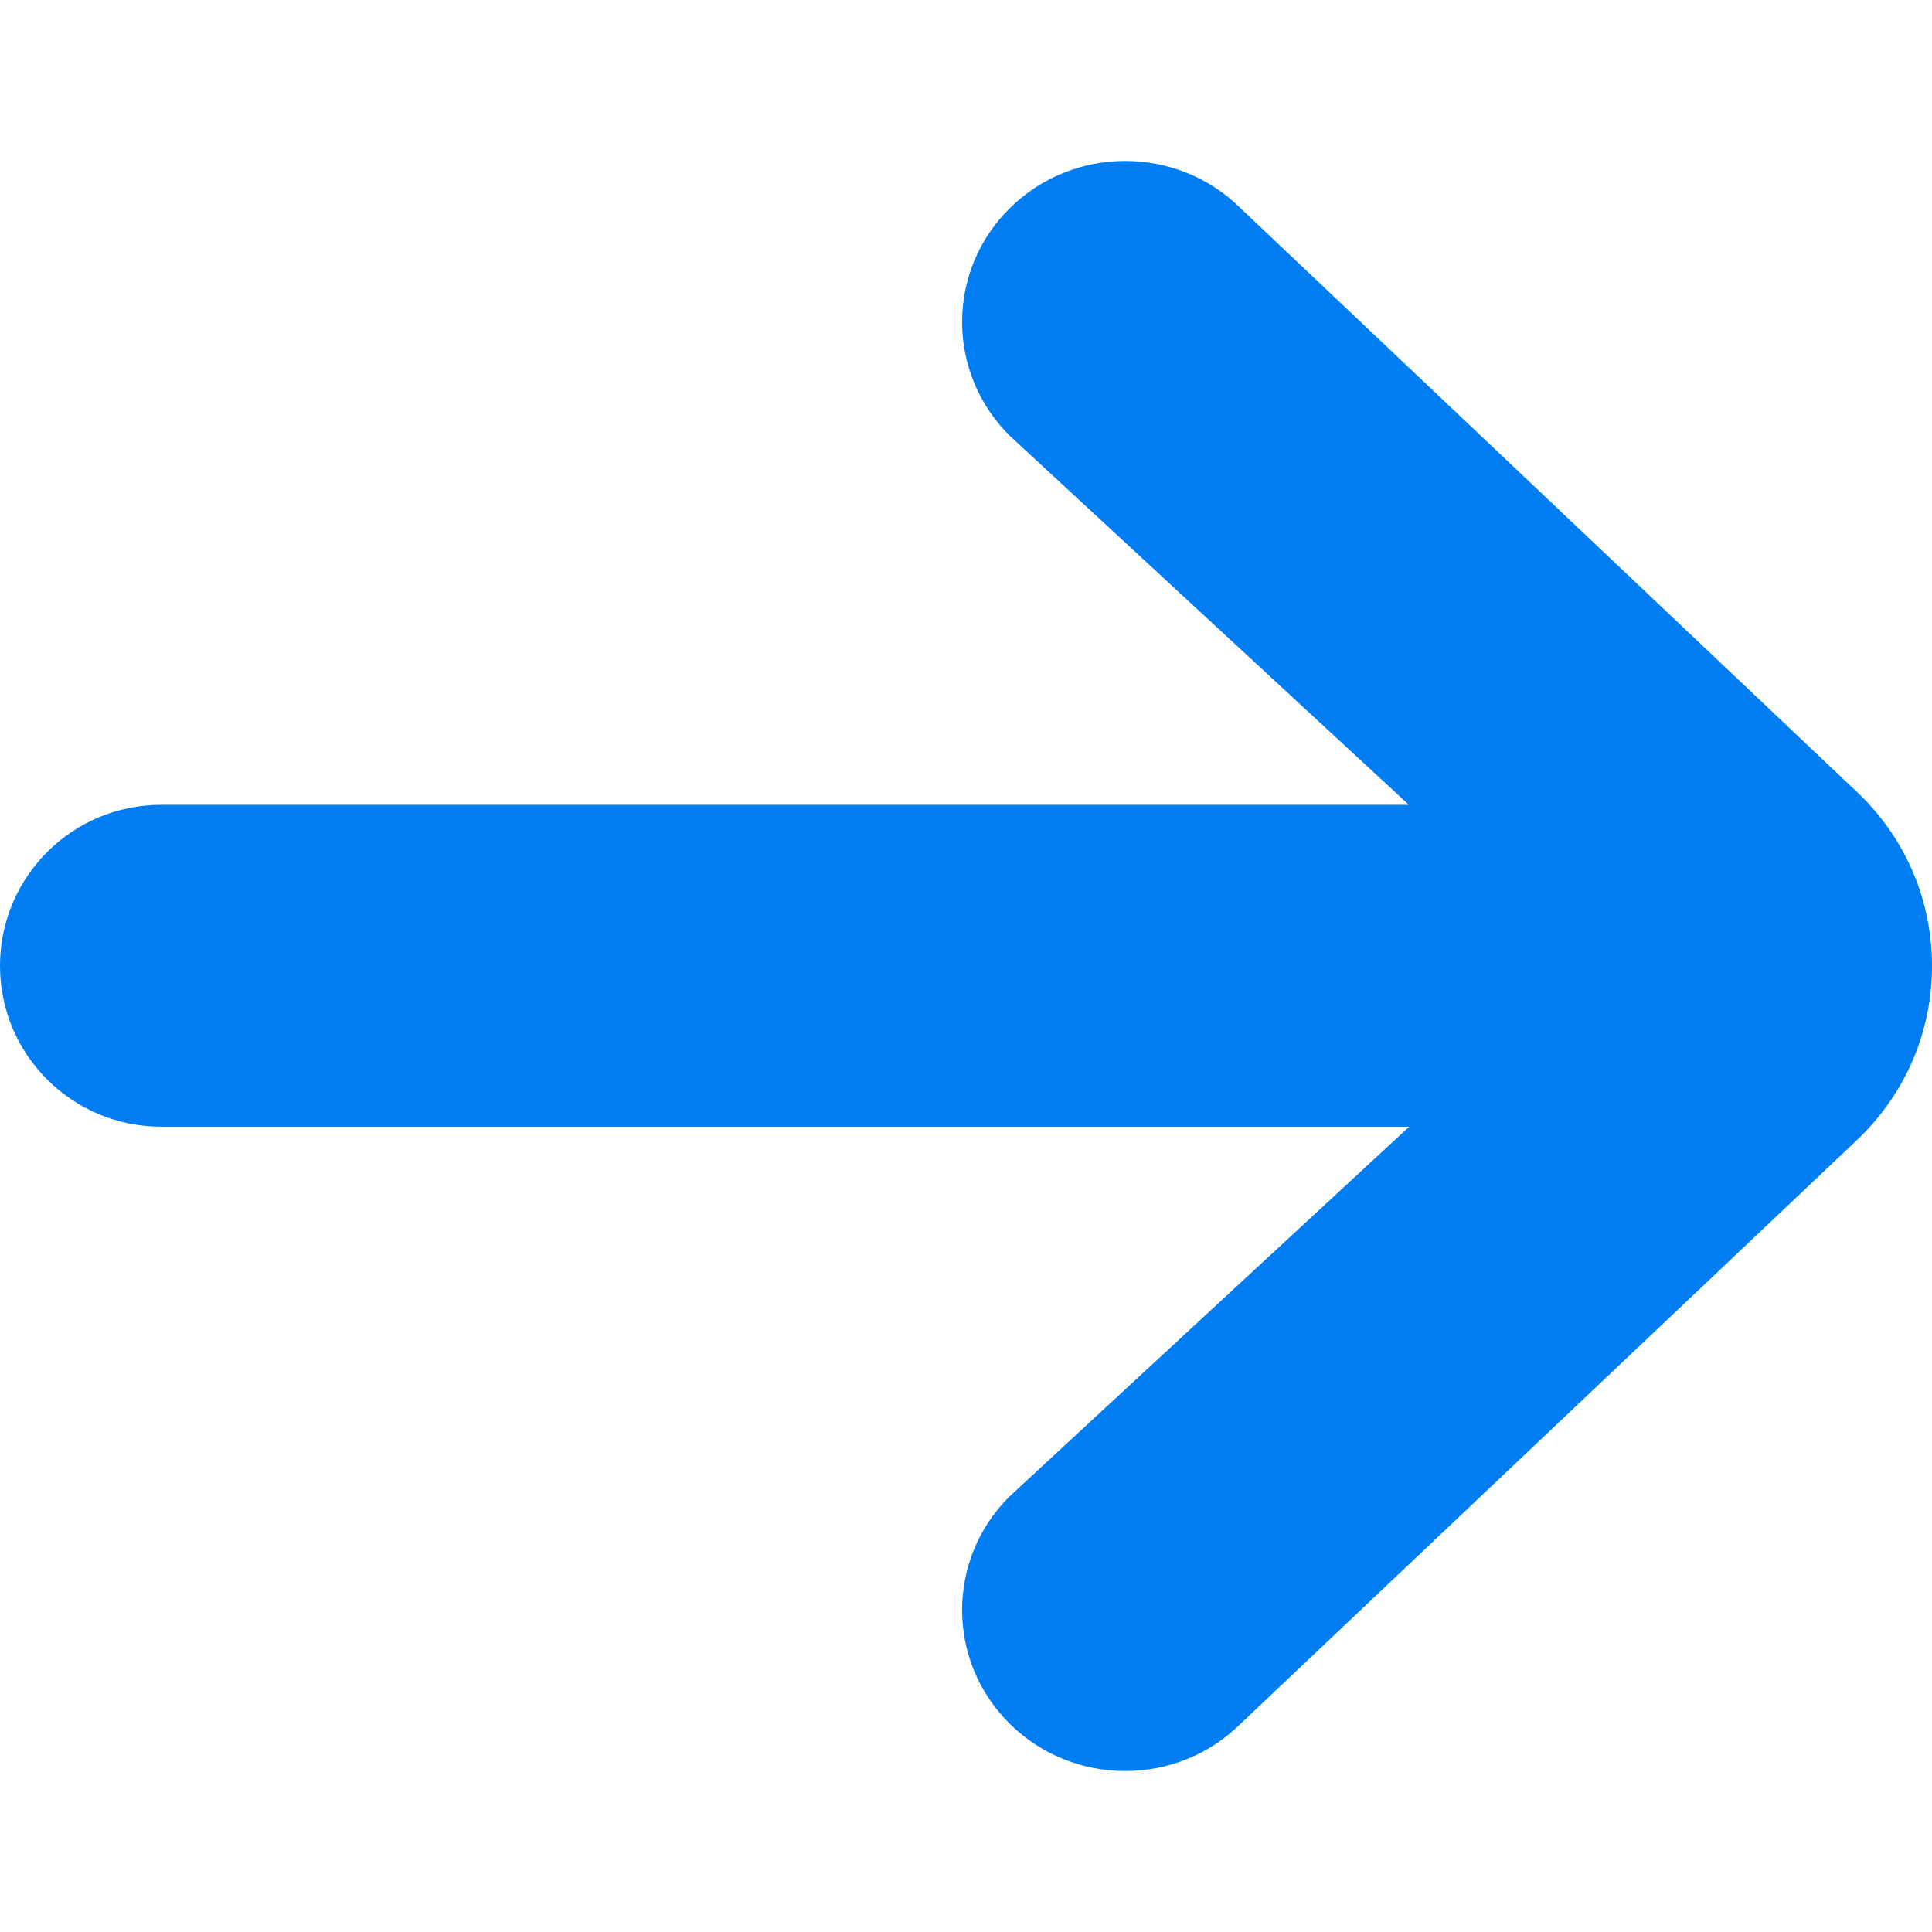
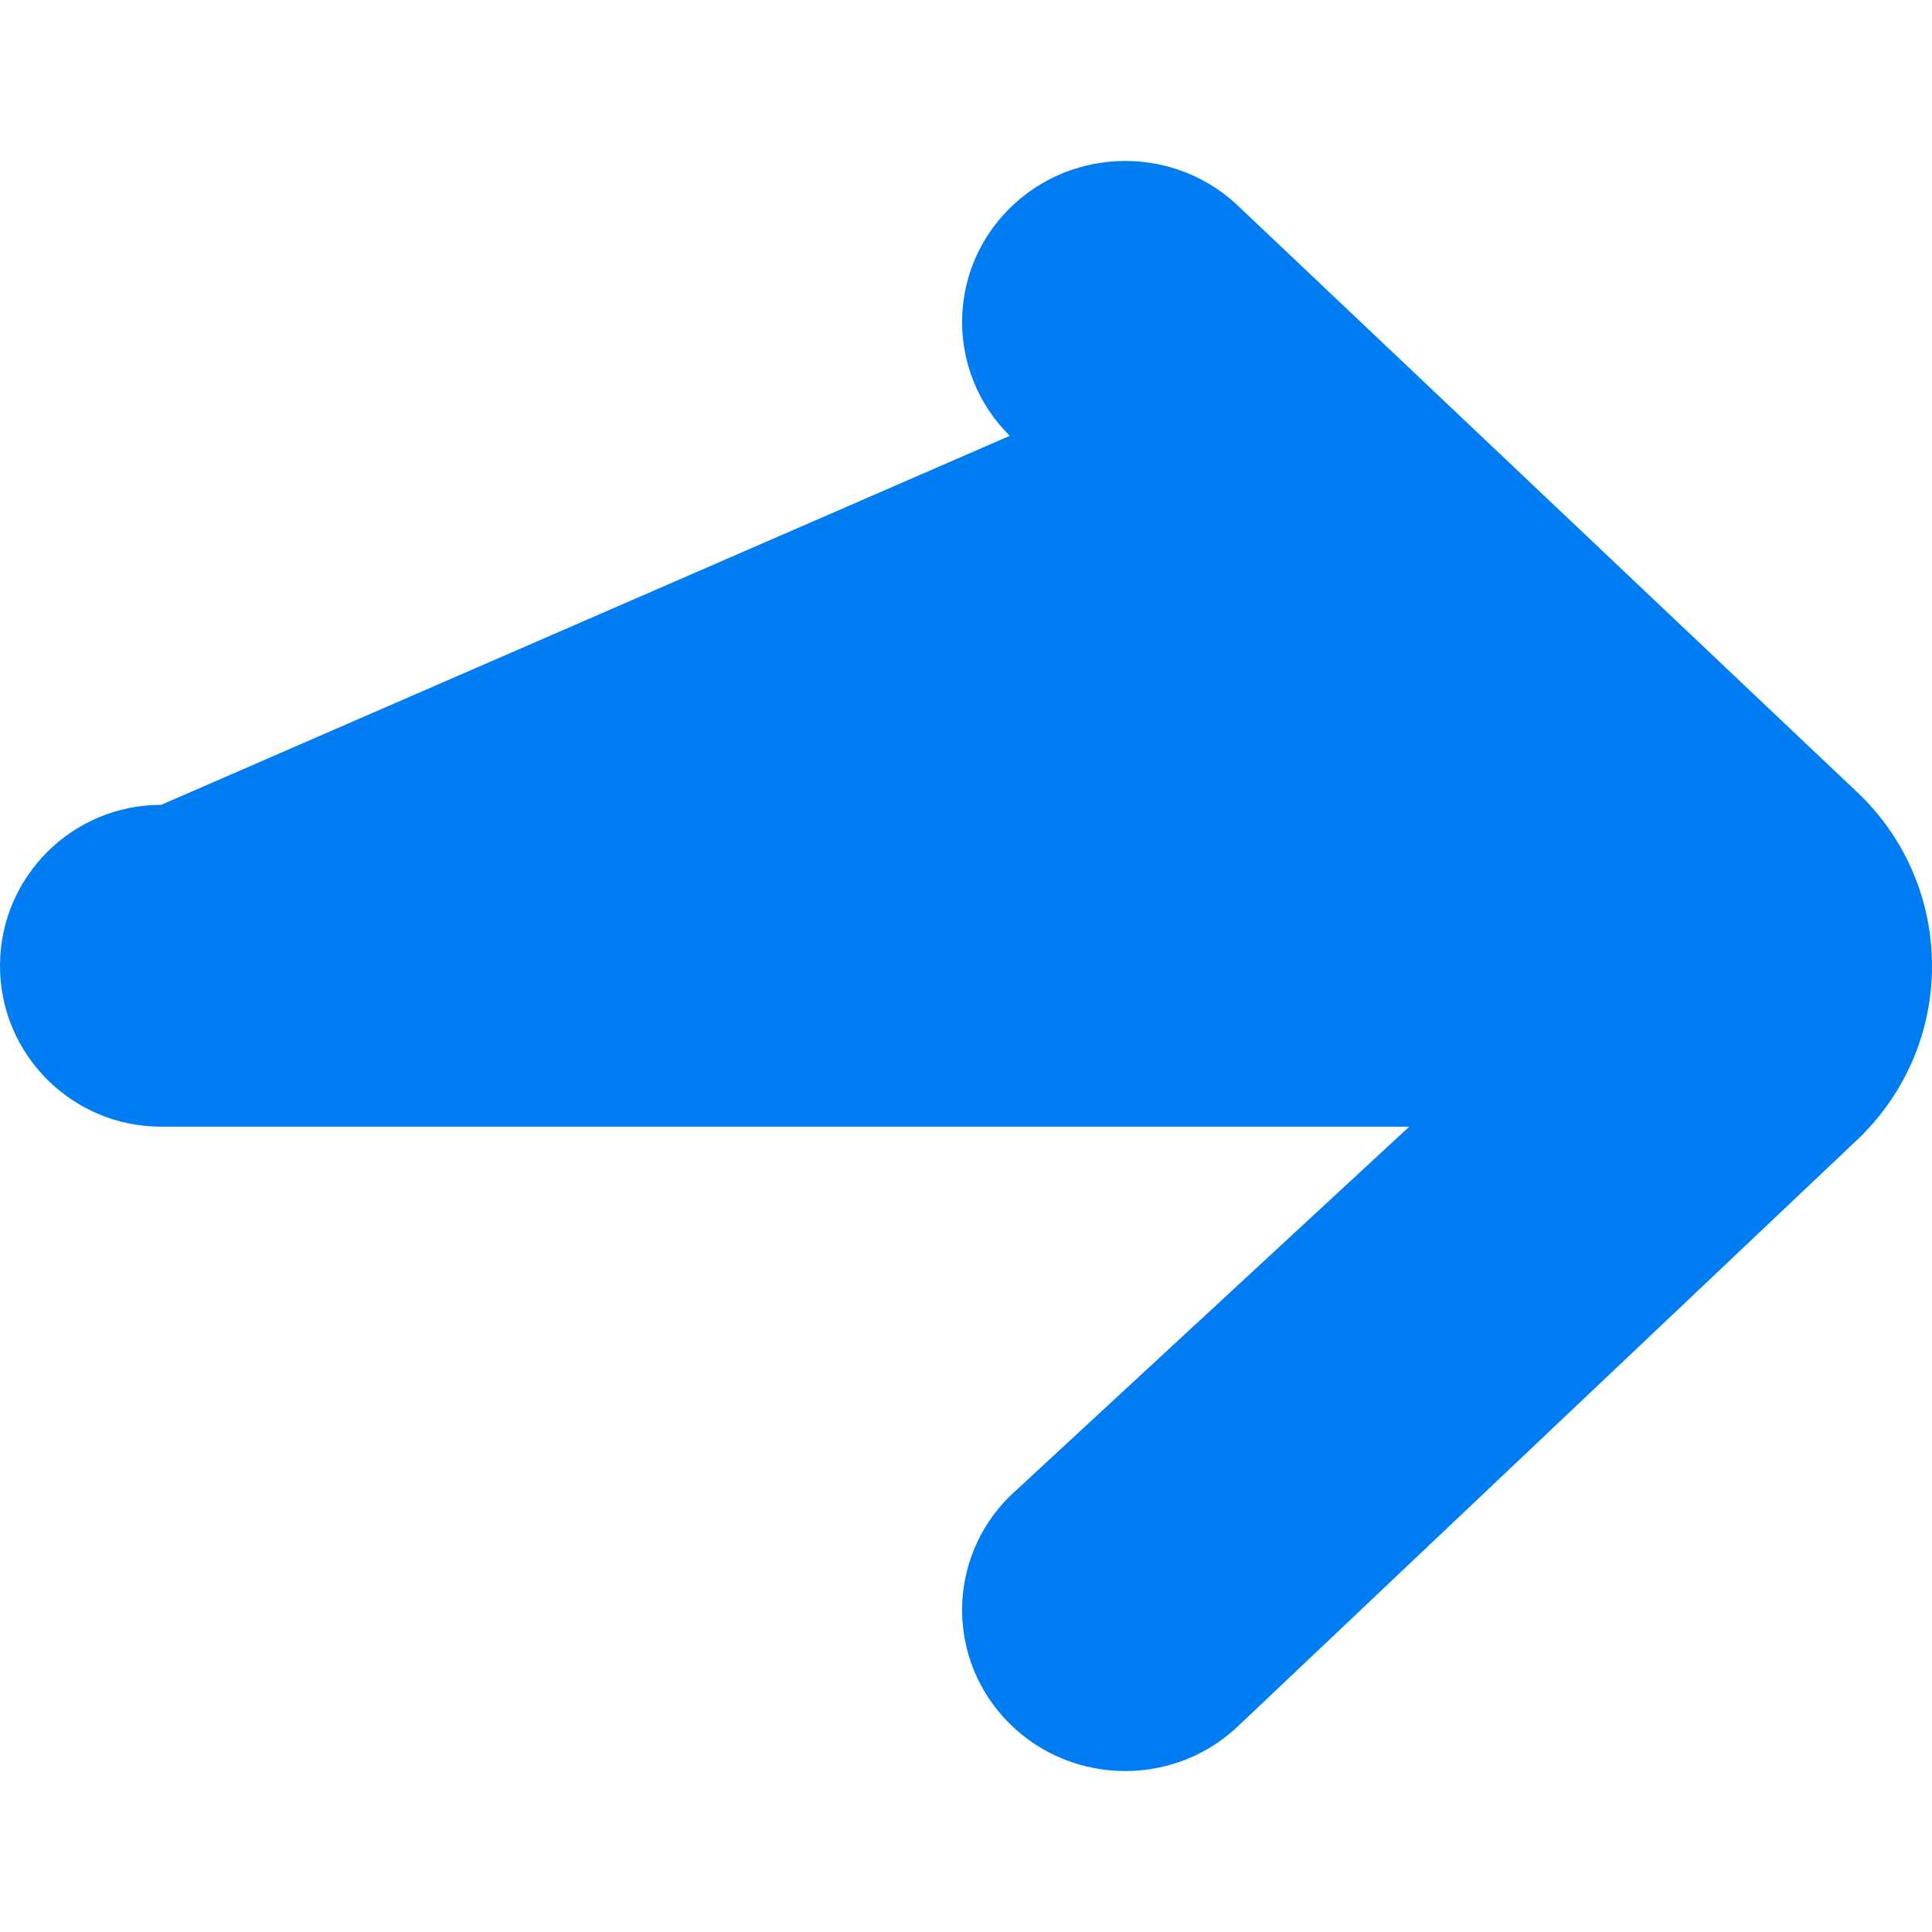
<svg xmlns="http://www.w3.org/2000/svg" width="12" height="12" viewBox="0 0 12 12">
-   <path fill="#007DF2" d="M8.753,5.998 L6.272,8.293 C5.877,8.684 5.877,9.316 6.272,9.707 C6.668,10.098 7.31,10.098 7.705,9.707 L11.556,6.06 C11.842,5.776 12,5.401 12,5 C12,4.599 11.842,4.222 11.556,3.94 L7.705,0.293 C7.31,-0.098 6.668,-0.098 6.272,0.293 C5.877,0.683 5.877,1.316 6.272,1.707 L8.751,3.999 L1.001,3.999 C0.448,3.999 0,4.447 0,4.999 C0,5.55 0.448,5.998 1.001,5.998 L8.753,5.998 Z" transform="translate(0 1)" />
+   <path fill="#007DF2" d="M8.753,5.998 L6.272,8.293 C5.877,8.684 5.877,9.316 6.272,9.707 C6.668,10.098 7.31,10.098 7.705,9.707 L11.556,6.06 C11.842,5.776 12,5.401 12,5 C12,4.599 11.842,4.222 11.556,3.94 L7.705,0.293 C7.31,-0.098 6.668,-0.098 6.272,0.293 C5.877,0.683 5.877,1.316 6.272,1.707 L1.001,3.999 C0.448,3.999 0,4.447 0,4.999 C0,5.55 0.448,5.998 1.001,5.998 L8.753,5.998 Z" transform="translate(0 1)" />
</svg>